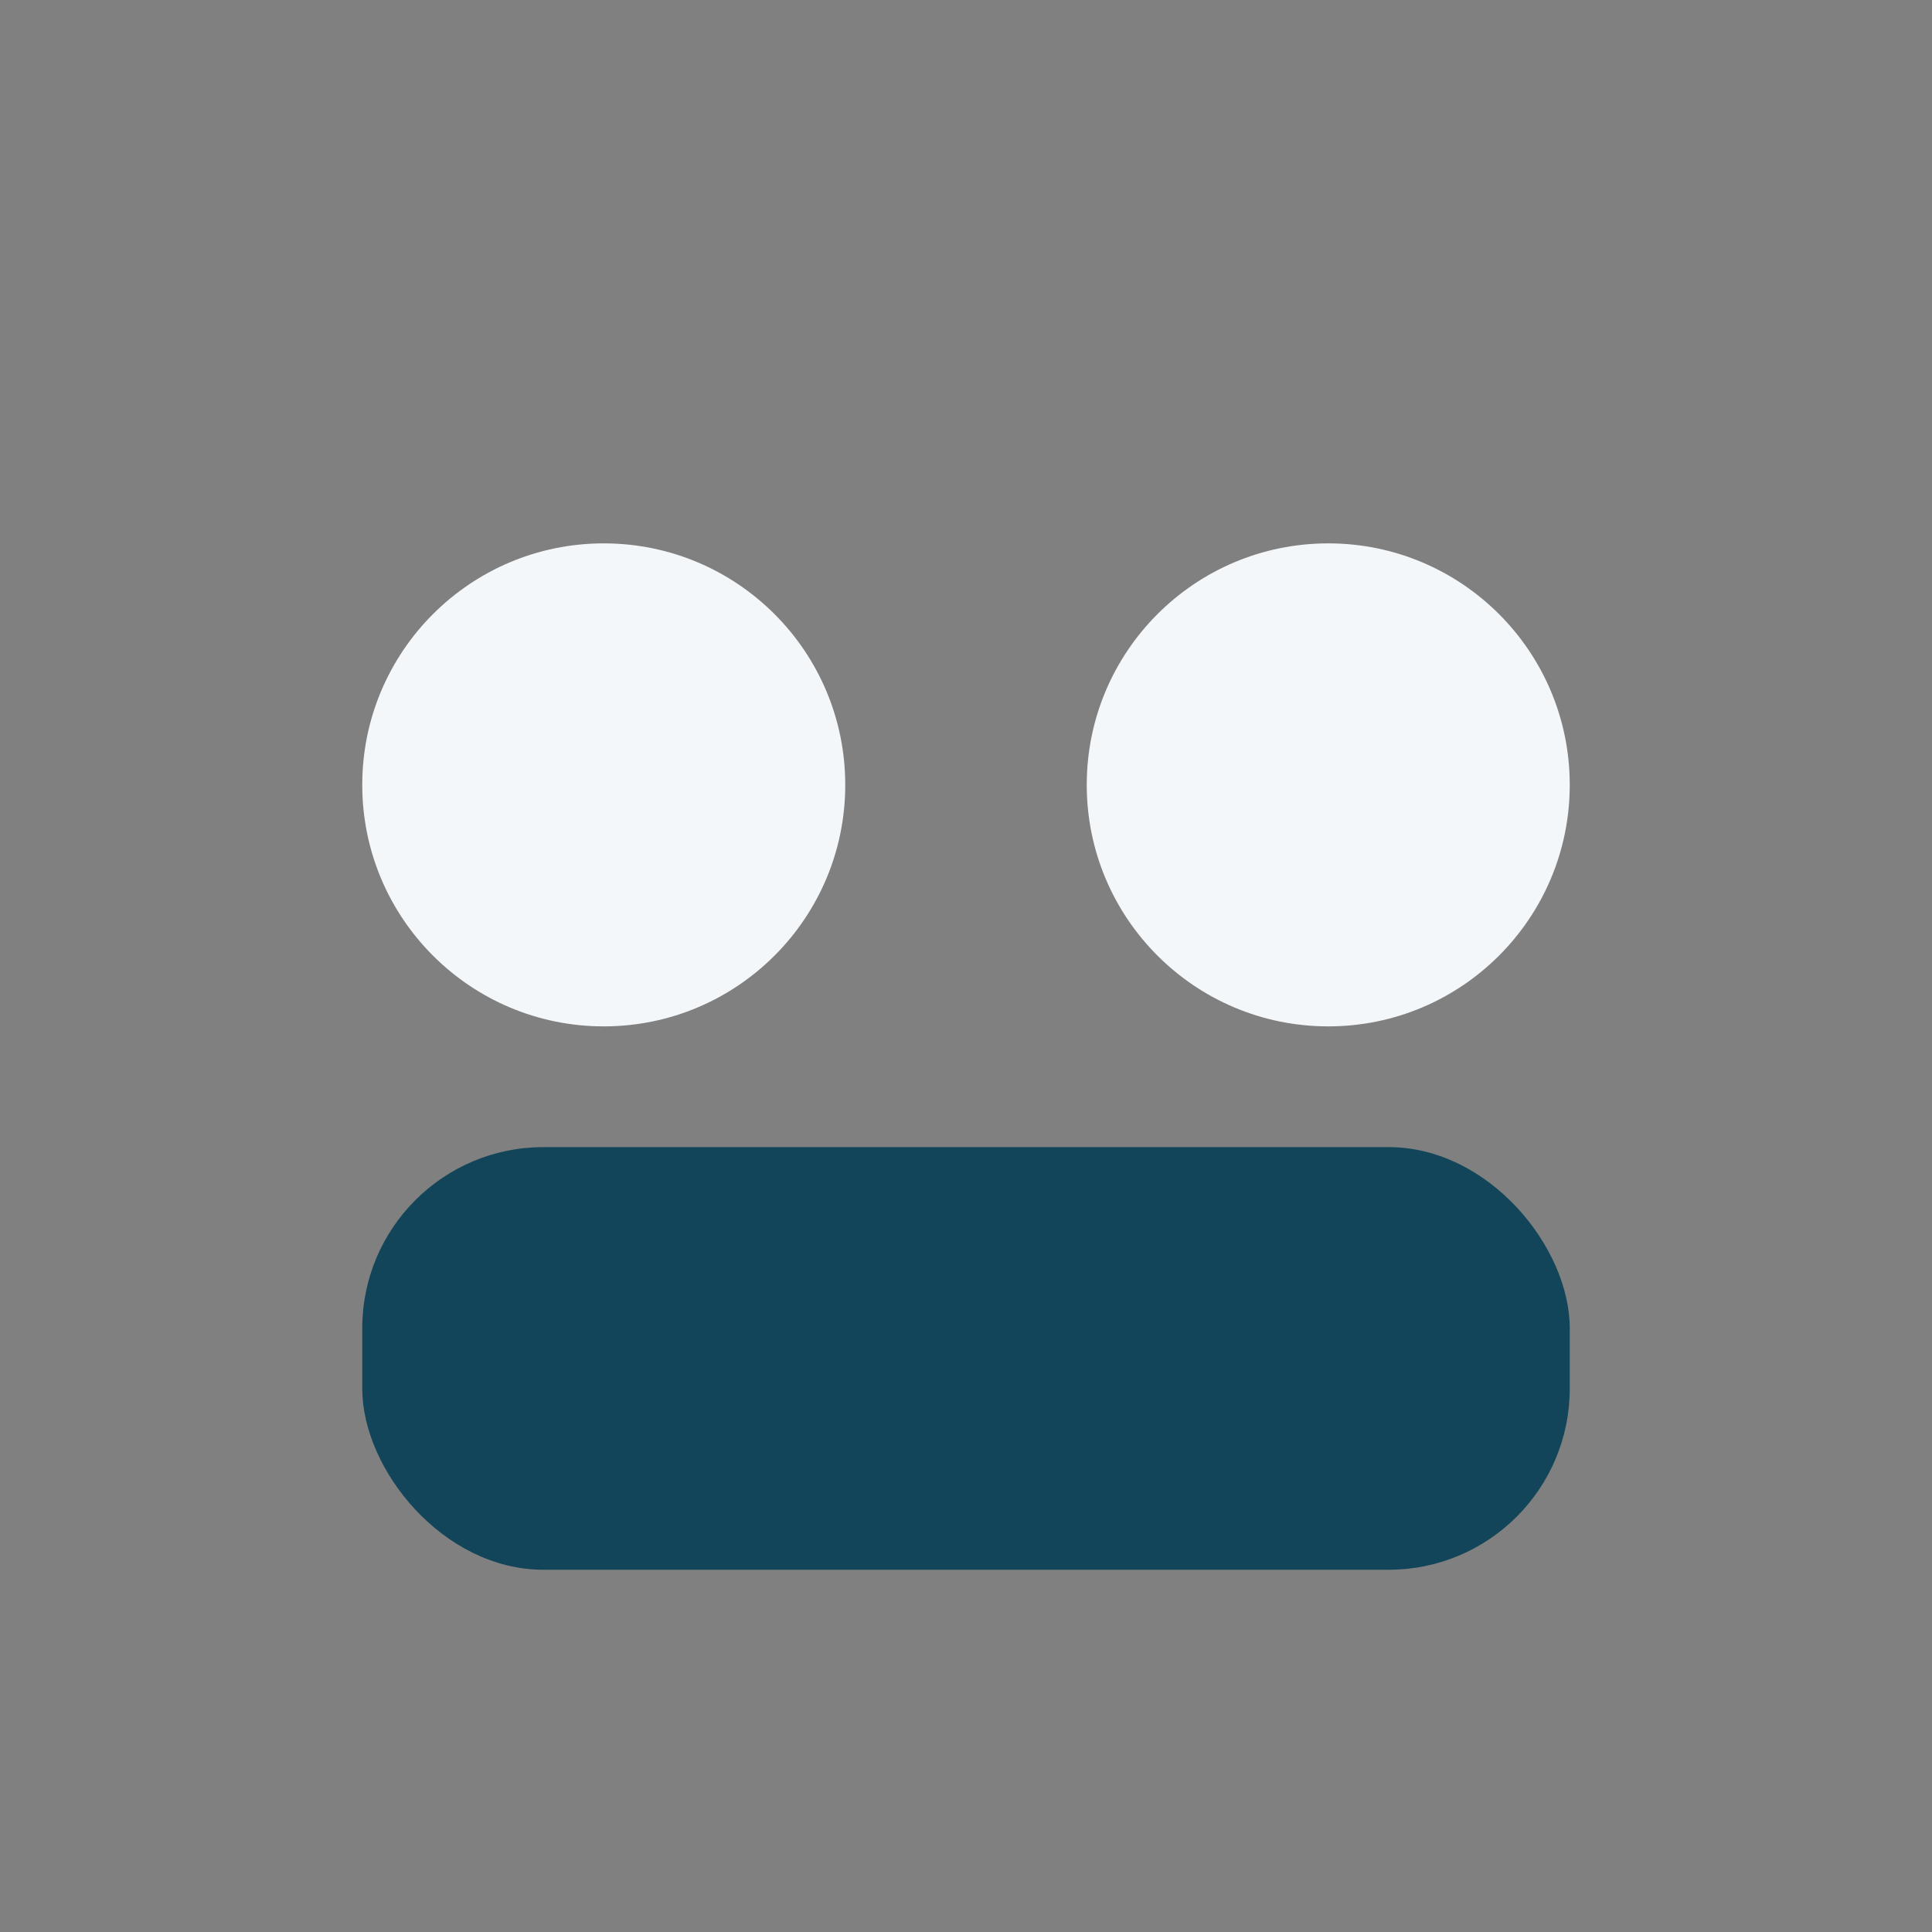
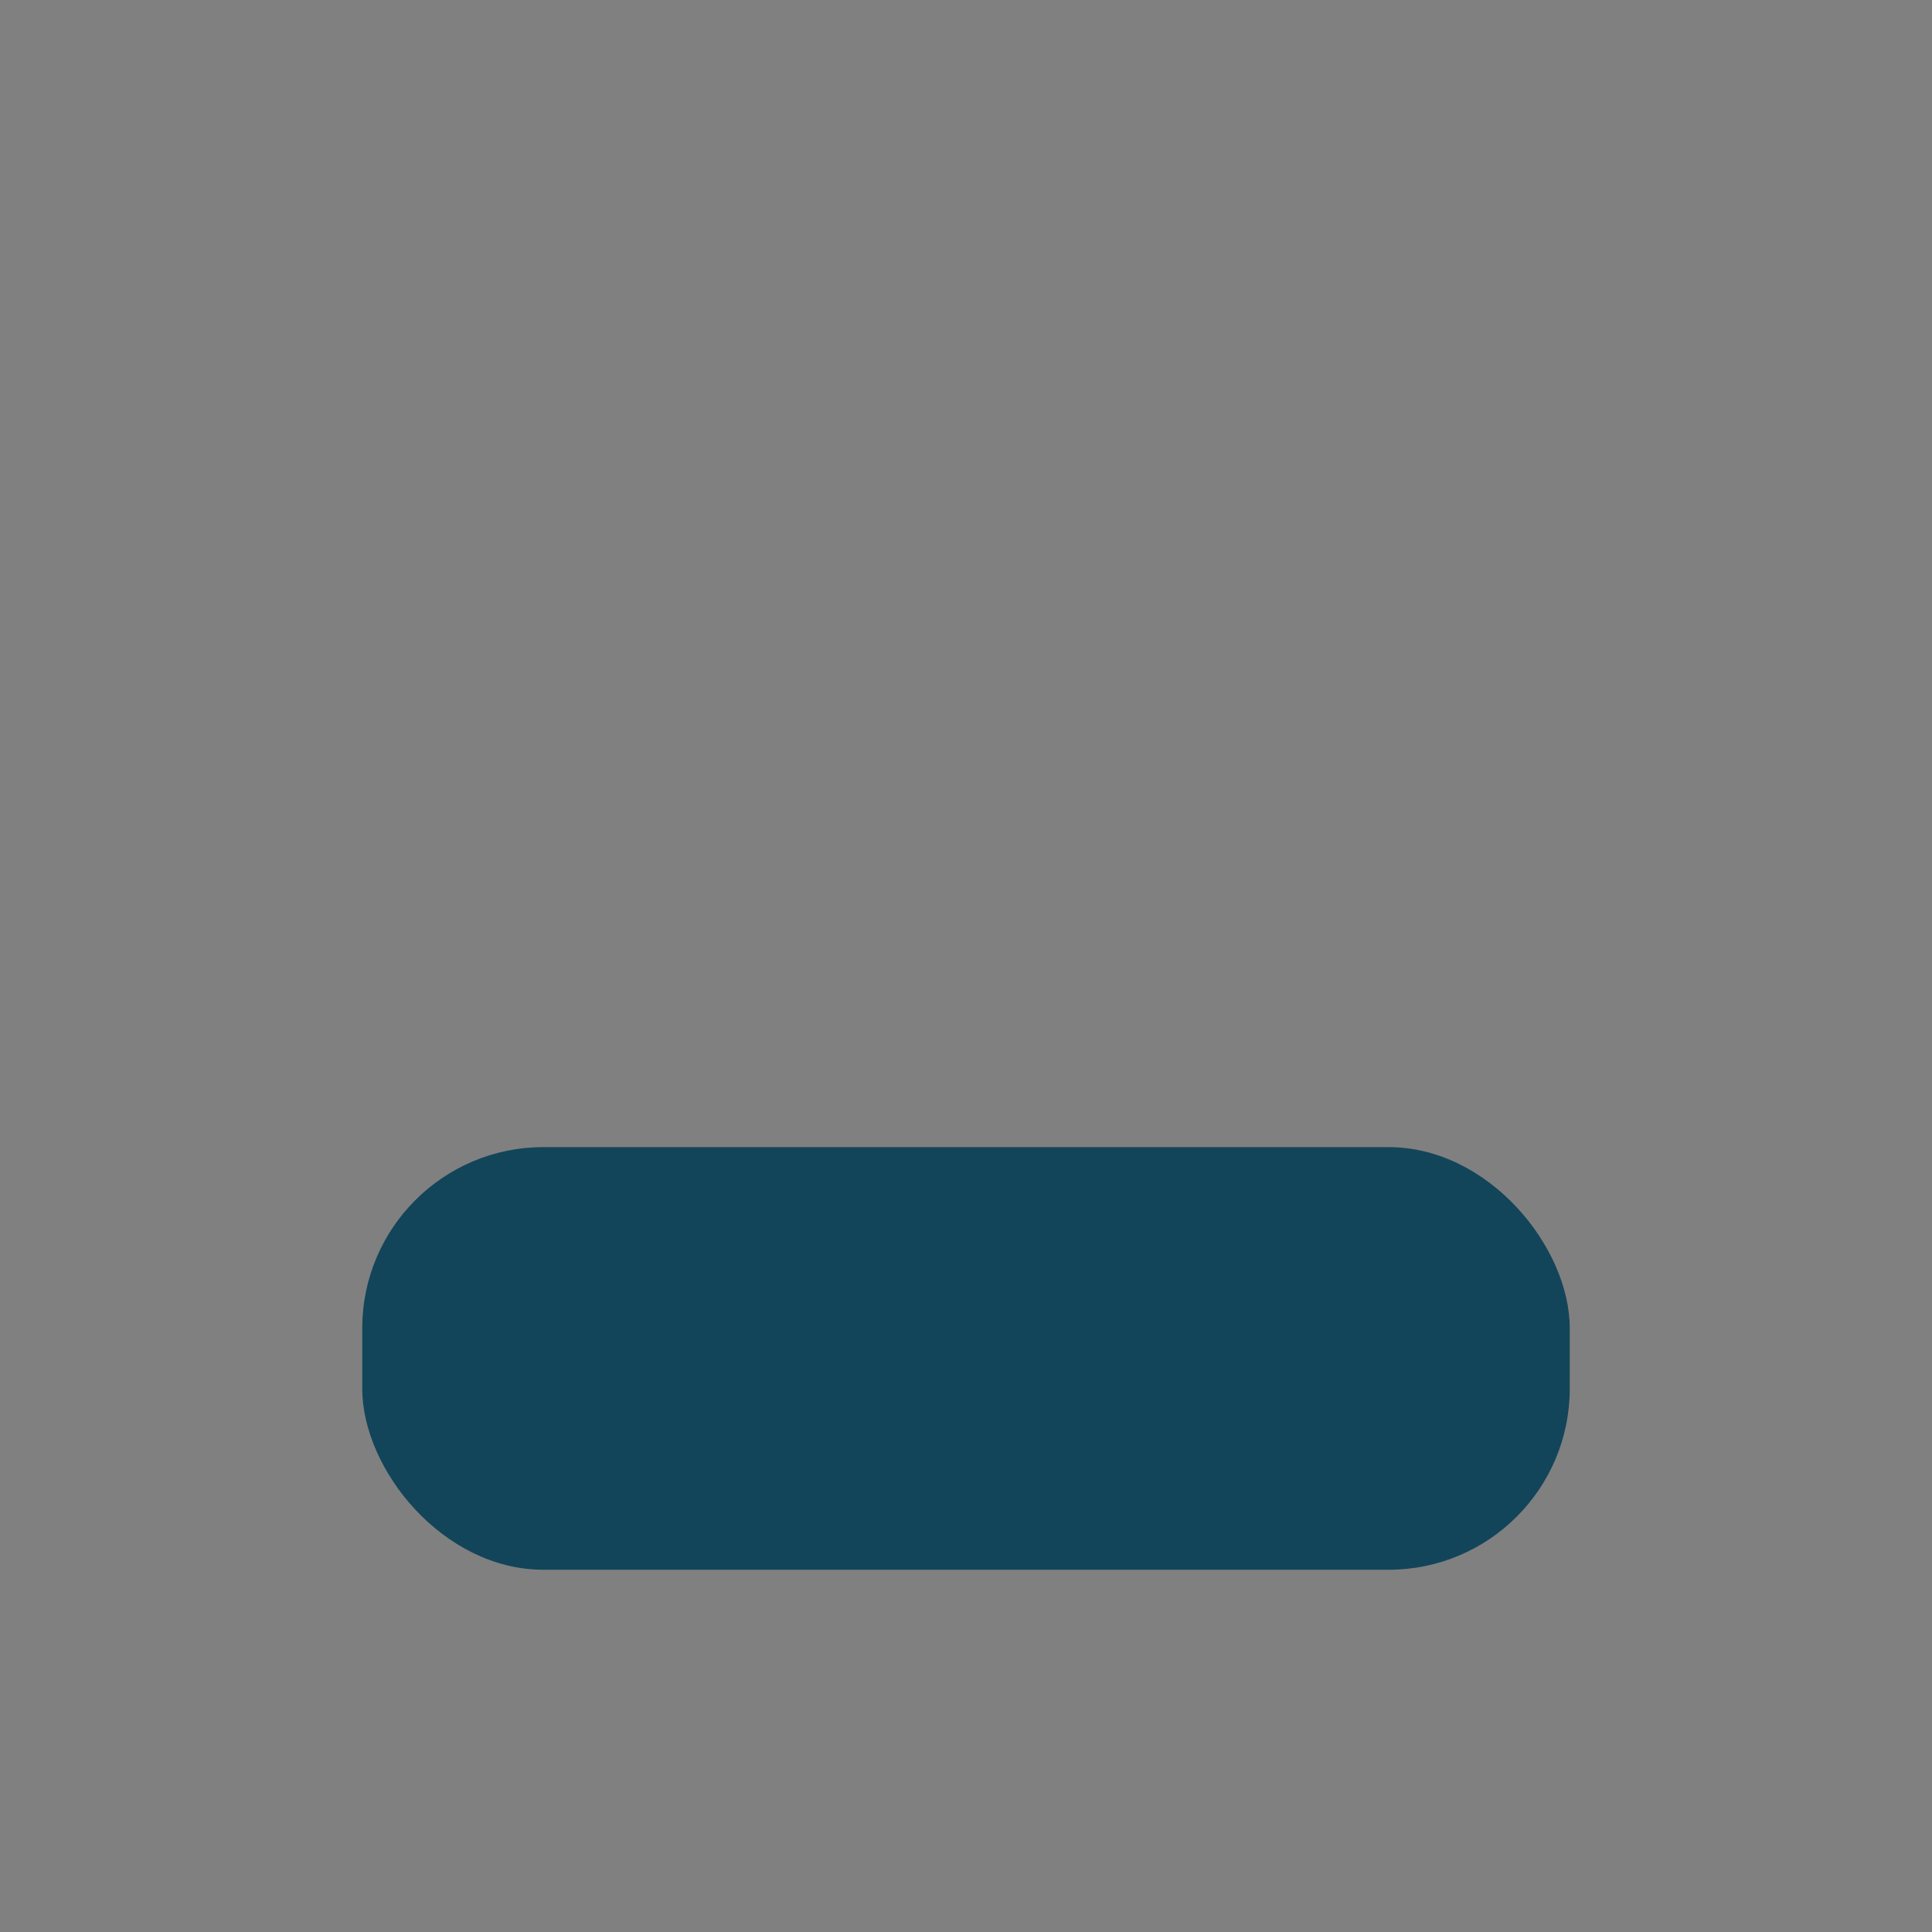
<svg xmlns="http://www.w3.org/2000/svg" width="32" height="32" viewBox="0 0 32 32">
  <rect x="0" y="0" width="32" height="32" fill="#808080" stroke="none" />
-   <circle cx="10" cy="13" r="4" fill="#F4F7FA" />
-   <circle cx="22" cy="13" r="4" fill="#F4F7FA" />
  <rect x="6" y="19" width="20" height="7" rx="3" fill="#124559" />
</svg>